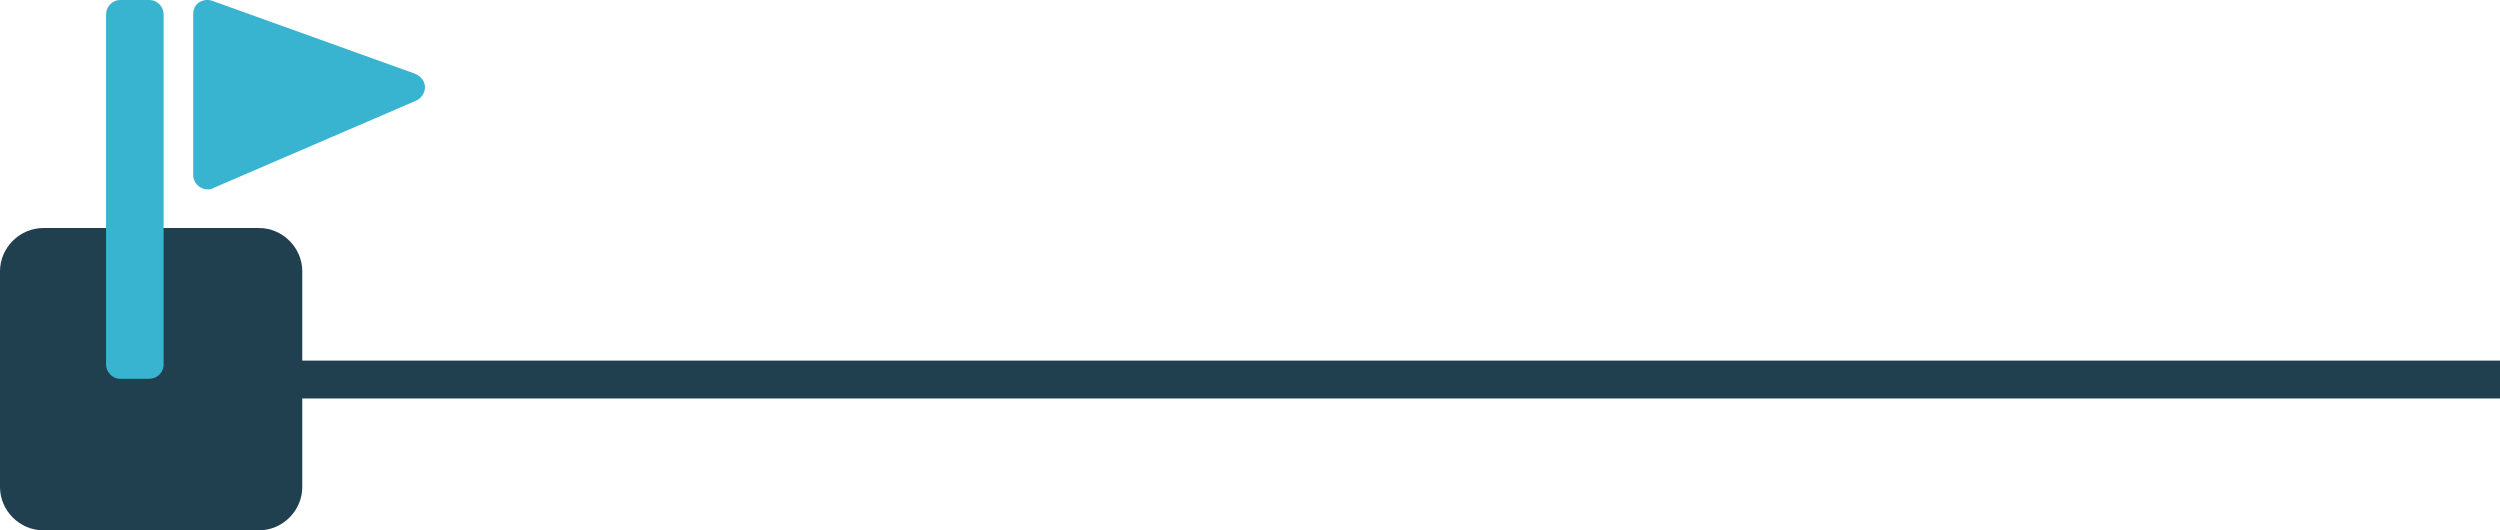
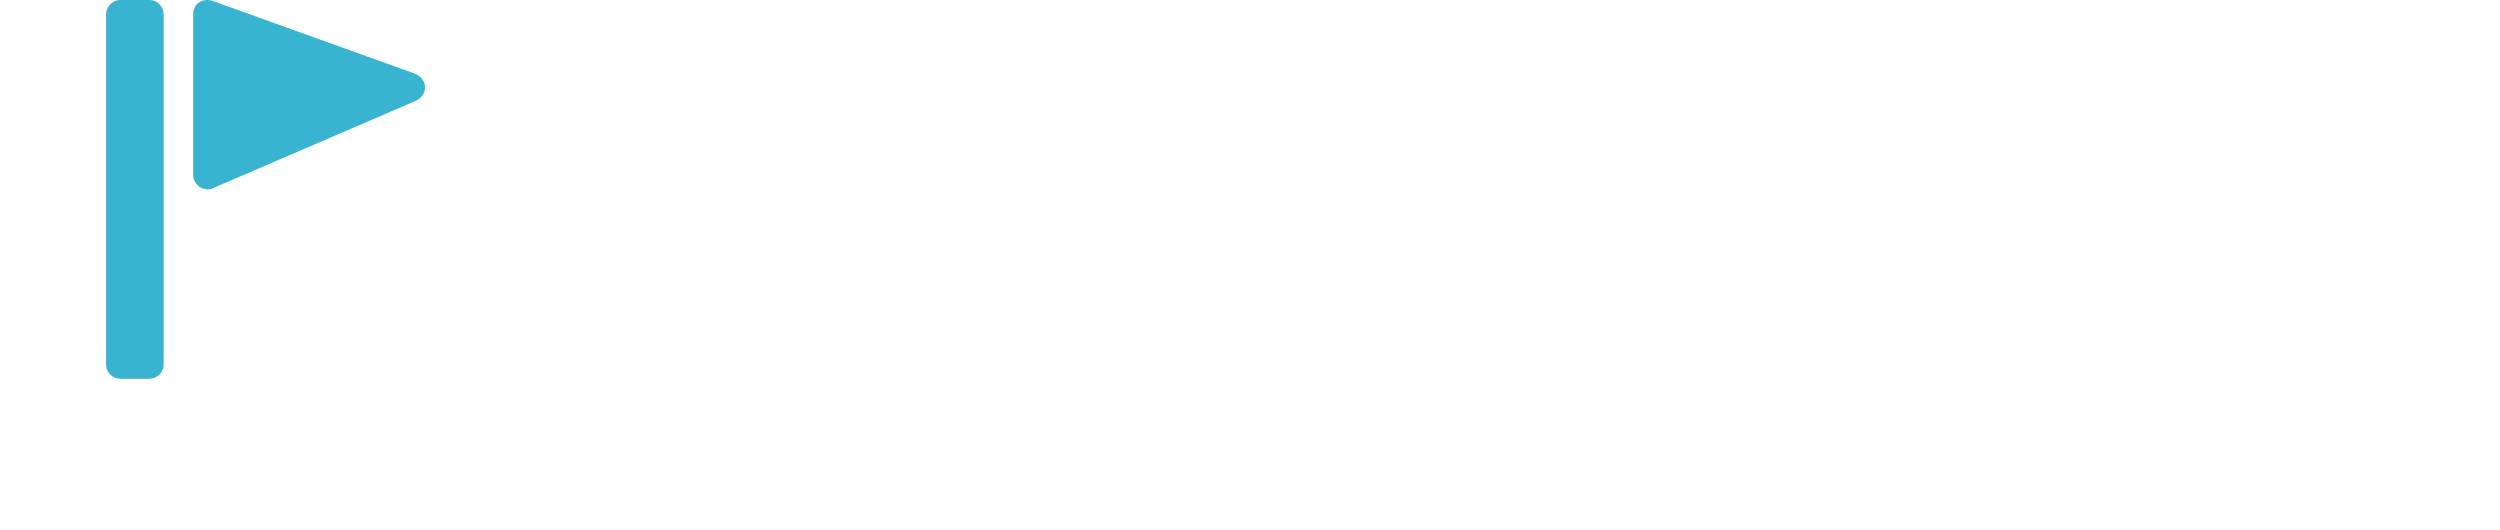
<svg xmlns="http://www.w3.org/2000/svg" version="1.1" id="Ebene_2_00000168839528593074179730000015766167516086697385_" x="0px" y="0px" viewBox="0 0 330 70" style="enable-background:new 0 0 330 70;" xml:space="preserve">
  <style type="text/css">
	.st0{fill:#20404F;}
	.st1{fill:#39B4D0;}
</style>
-   <path class="st0" d="M330,47.6H39.9V35.8c0-3.1-2.6-5.7-5.7-5.7H5.7c-3.1,0-5.7,2.6-5.7,5.7v28.5C0,67.4,2.6,70,5.7,70h28.5  c3.1,0,5.7-2.6,5.7-5.7V52.6H330V47.6z" />
-   <path class="st1" d="M21.6,1.9v46.2c0,1.1-0.9,1.9-1.9,1.9h-3.8c-1.1,0-1.9-0.9-1.9-1.9V1.9c0-1,0.8-1.9,1.9-1.9h3.8  C20.8,0,21.6,0.9,21.6,1.9z M54.7,9.7L28,0.1c-0.6-0.2-1.2-0.1-1.7,0.2s-0.8,0.9-0.8,1.6v21.2c0,0.6,0.3,1.2,0.9,1.6  c0.3,0.2,0.7,0.3,1,0.3c0.2,0,0.5,0,0.8-0.2l26.7-11.5c0.7-0.3,1.2-1,1.2-1.8S55.5,10,54.7,9.7L54.7,9.7L54.7,9.7z" />
+   <path class="st1" d="M21.6,1.9v46.2c0,1.1-0.9,1.9-1.9,1.9h-3.8c-1.1,0-1.9-0.9-1.9-1.9V1.9c0-1,0.8-1.9,1.9-1.9h3.8  C20.8,0,21.6,0.9,21.6,1.9M54.7,9.7L28,0.1c-0.6-0.2-1.2-0.1-1.7,0.2s-0.8,0.9-0.8,1.6v21.2c0,0.6,0.3,1.2,0.9,1.6  c0.3,0.2,0.7,0.3,1,0.3c0.2,0,0.5,0,0.8-0.2l26.7-11.5c0.7-0.3,1.2-1,1.2-1.8S55.5,10,54.7,9.7L54.7,9.7L54.7,9.7z" />
</svg>